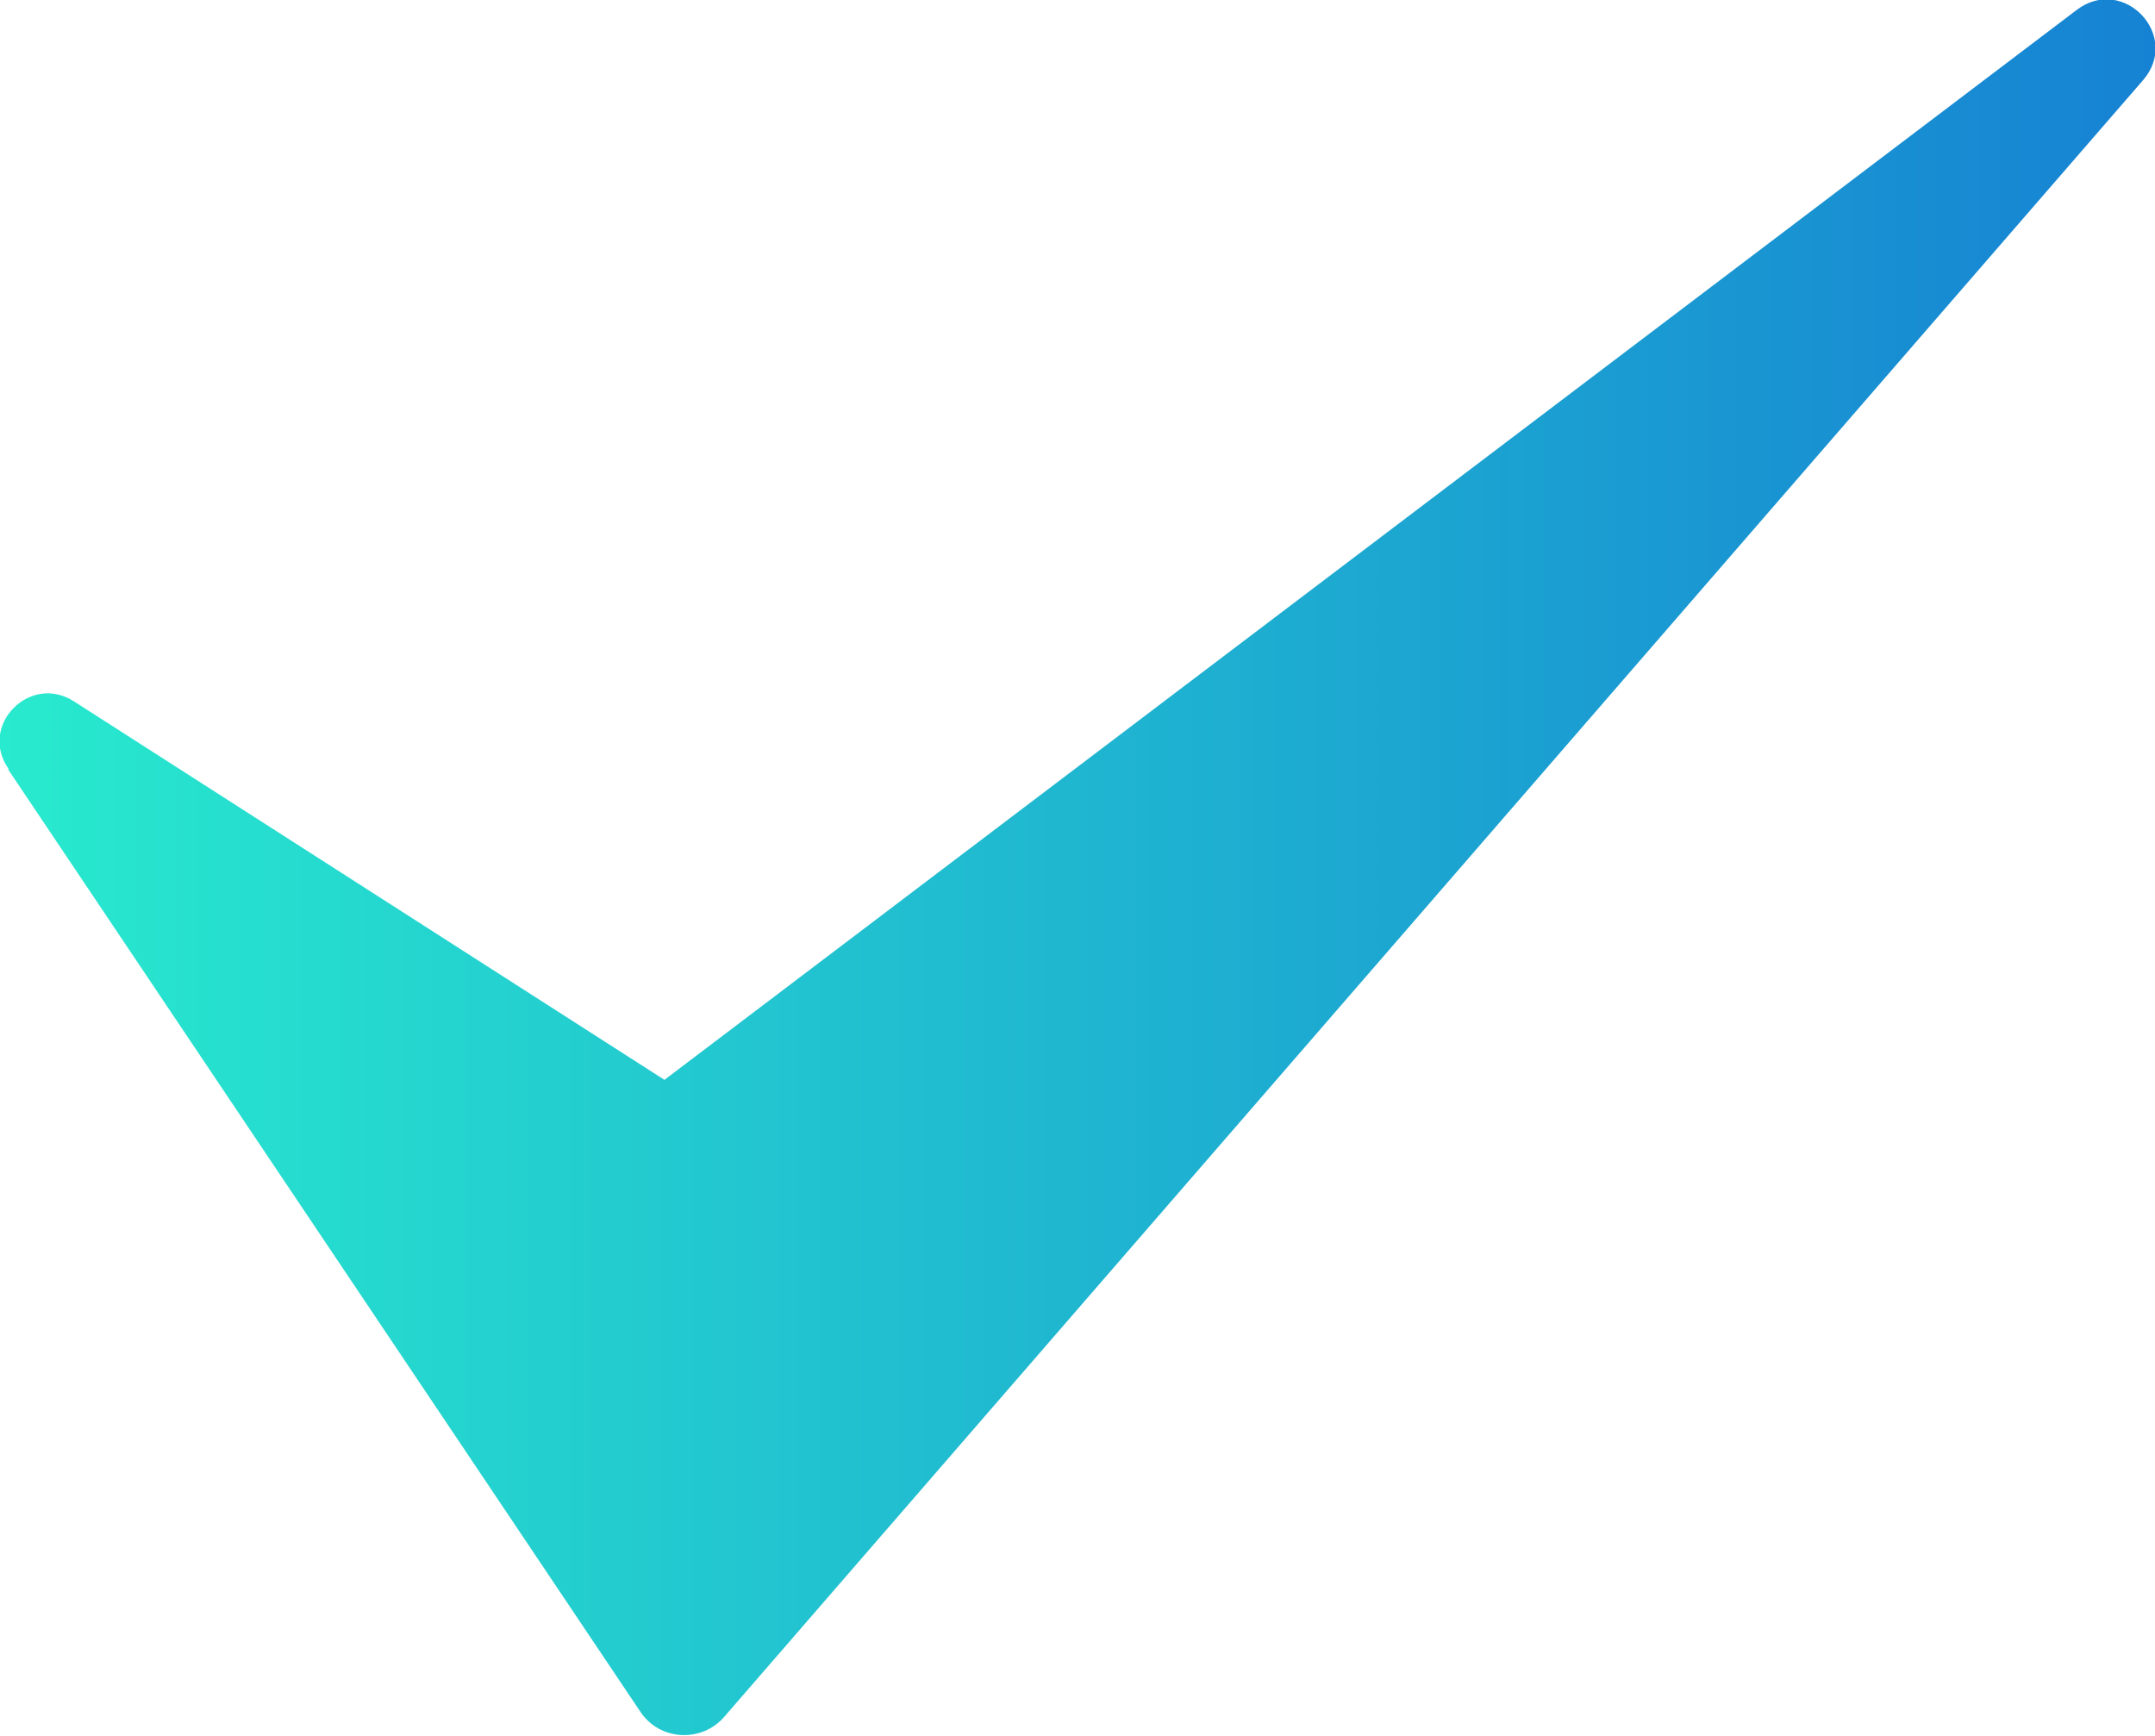
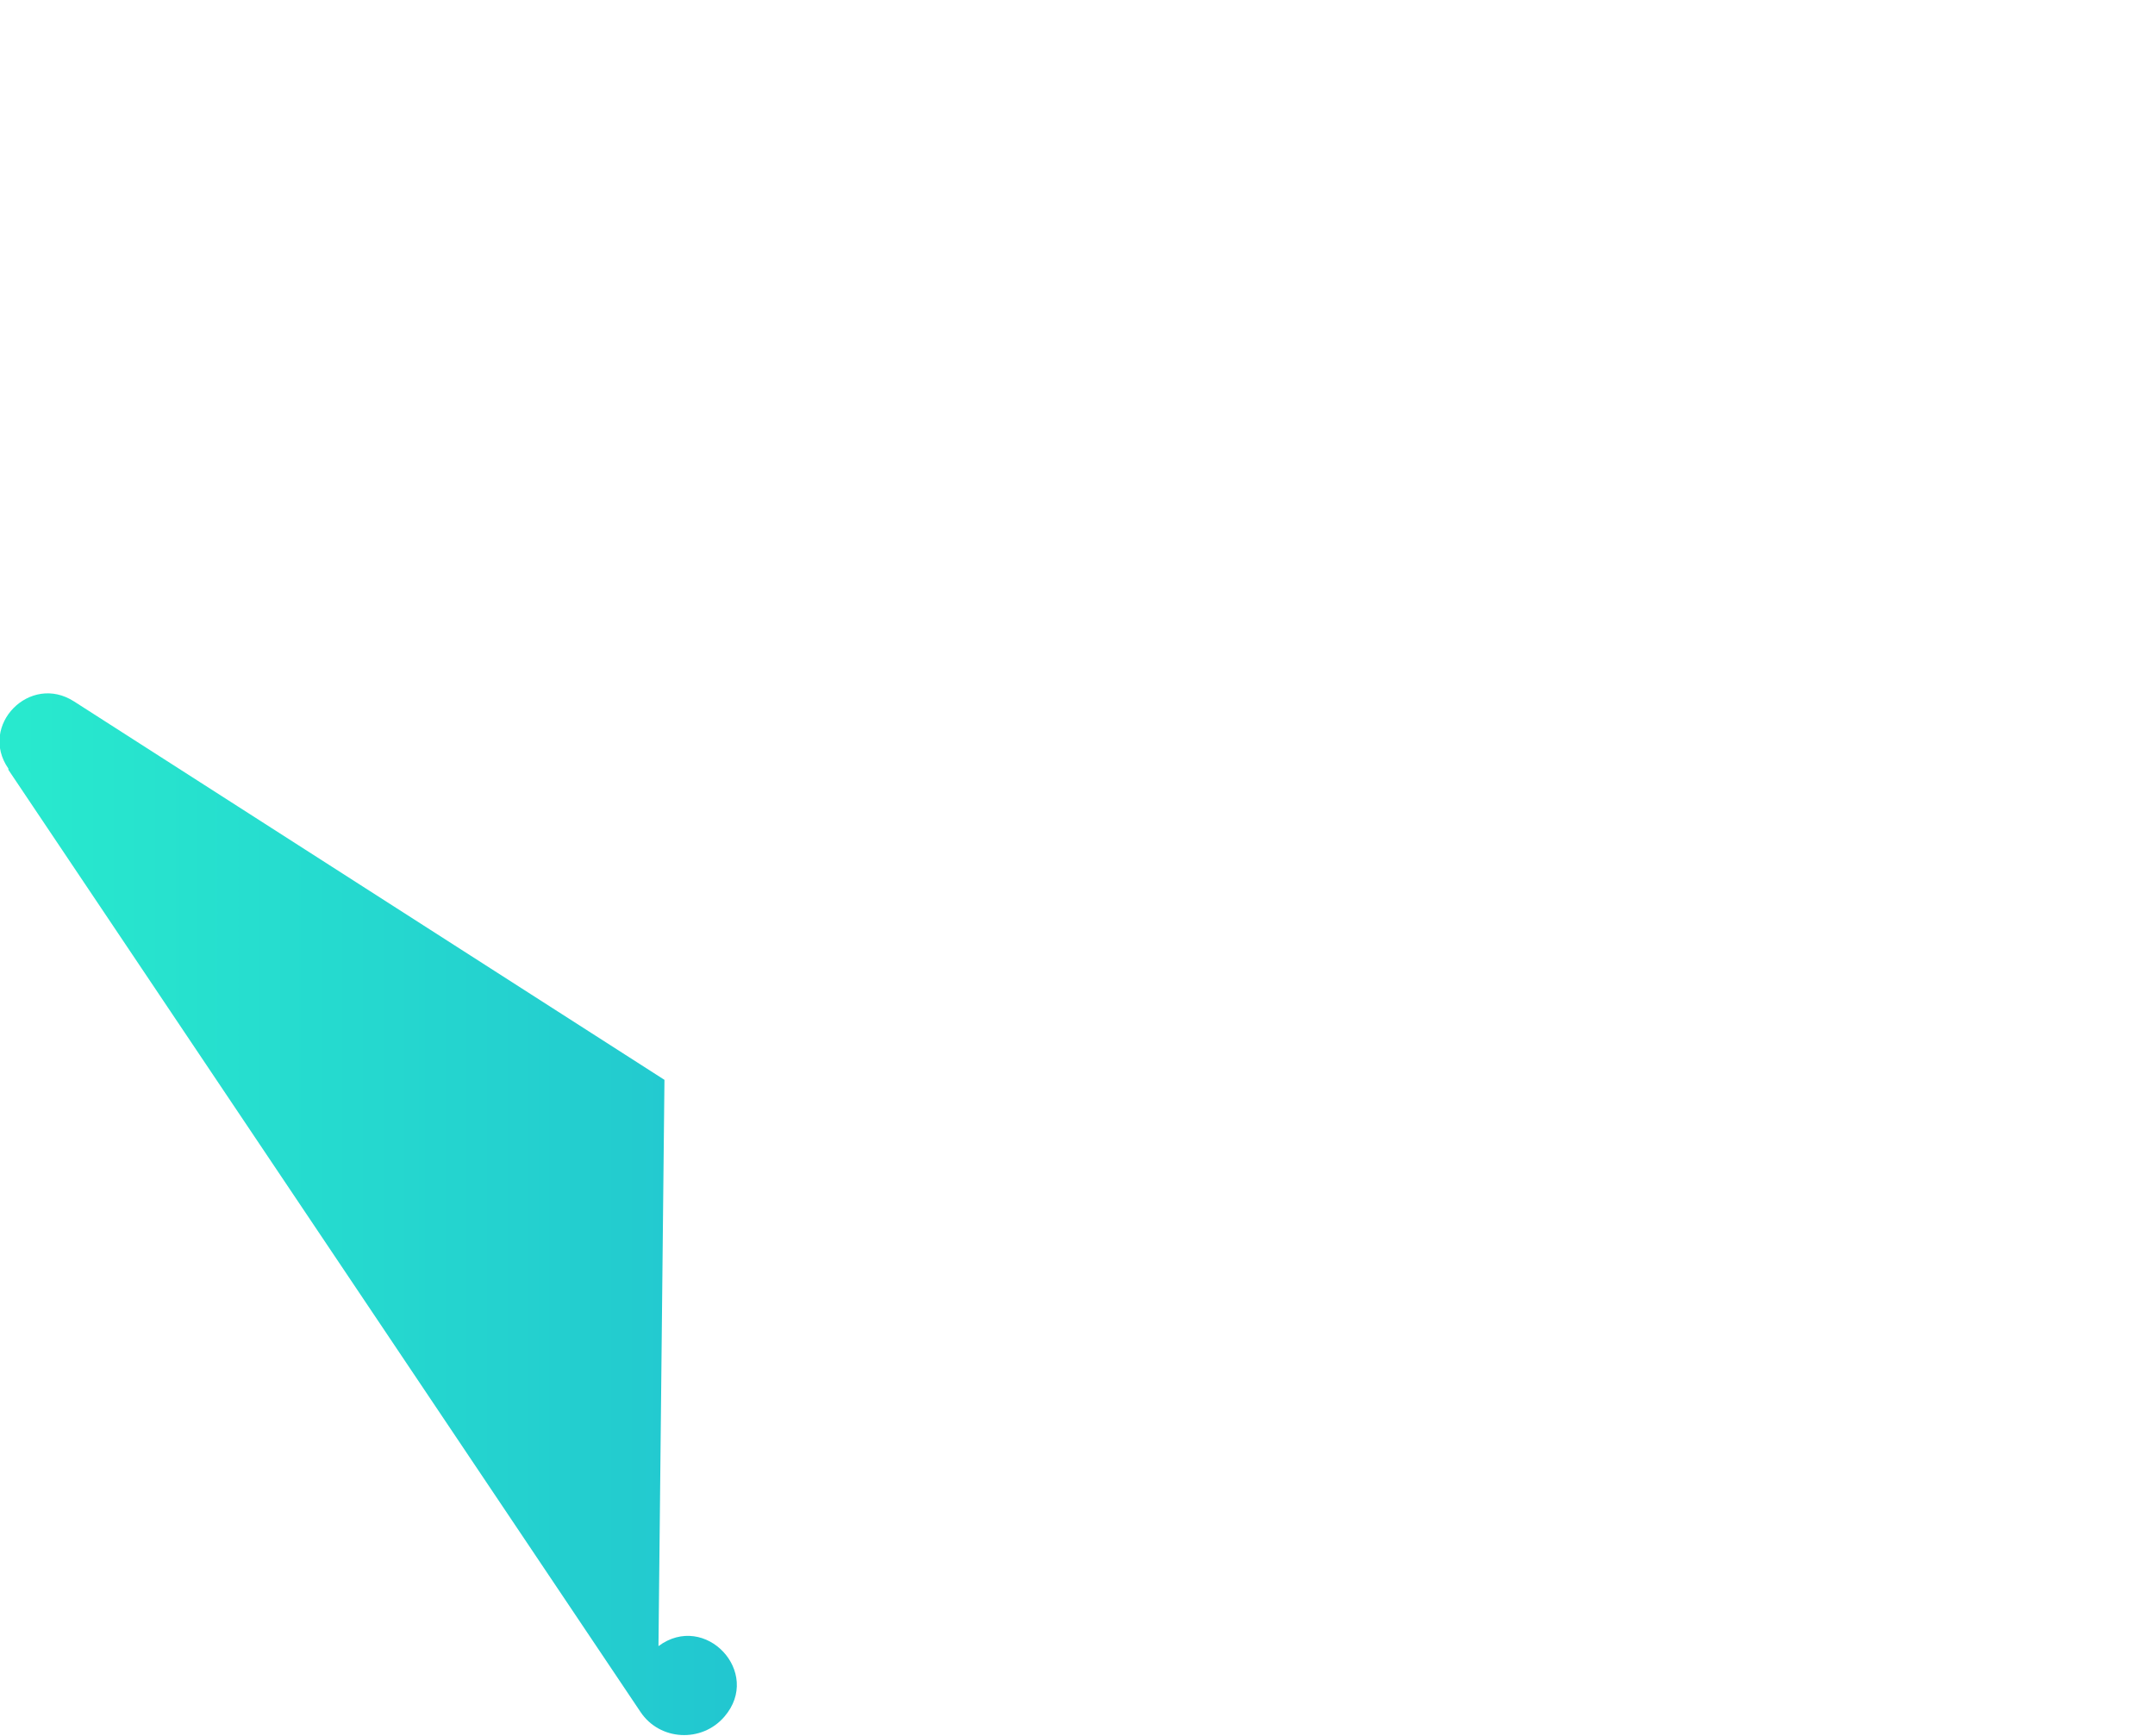
<svg xmlns="http://www.w3.org/2000/svg" id="Layer_2" data-name="Layer 2" viewBox="0 0 18 14.5">
  <defs>
    <style>
      .cls-1 {
        fill: url(#linear-gradient);
        stroke-width: 0px;
      }
    </style>
    <linearGradient id="linear-gradient" x1="0" y1="7.25" x2="18" y2="7.25" gradientUnits="userSpaceOnUse">
      <stop offset="0" stop-color="#28eace" />
      <stop offset="1" stop-color="#1682d3" />
    </linearGradient>
  </defs>
  <g id="Light_theme" data-name="Light theme">
-     <path class="cls-1" d="M.07,6.43l5.28,7.87c.16.24.51.26.7.04L17.9.67c.32-.37-.16-.88-.55-.59L5.55,9.02.62,5.86c-.37-.24-.8.2-.55.56H.07Z" />
+     <path class="cls-1" d="M.07,6.43l5.28,7.87c.16.24.51.26.7.04c.32-.37-.16-.88-.55-.59L5.55,9.02.62,5.86c-.37-.24-.8.2-.55.56H.07Z" />
  </g>
</svg>